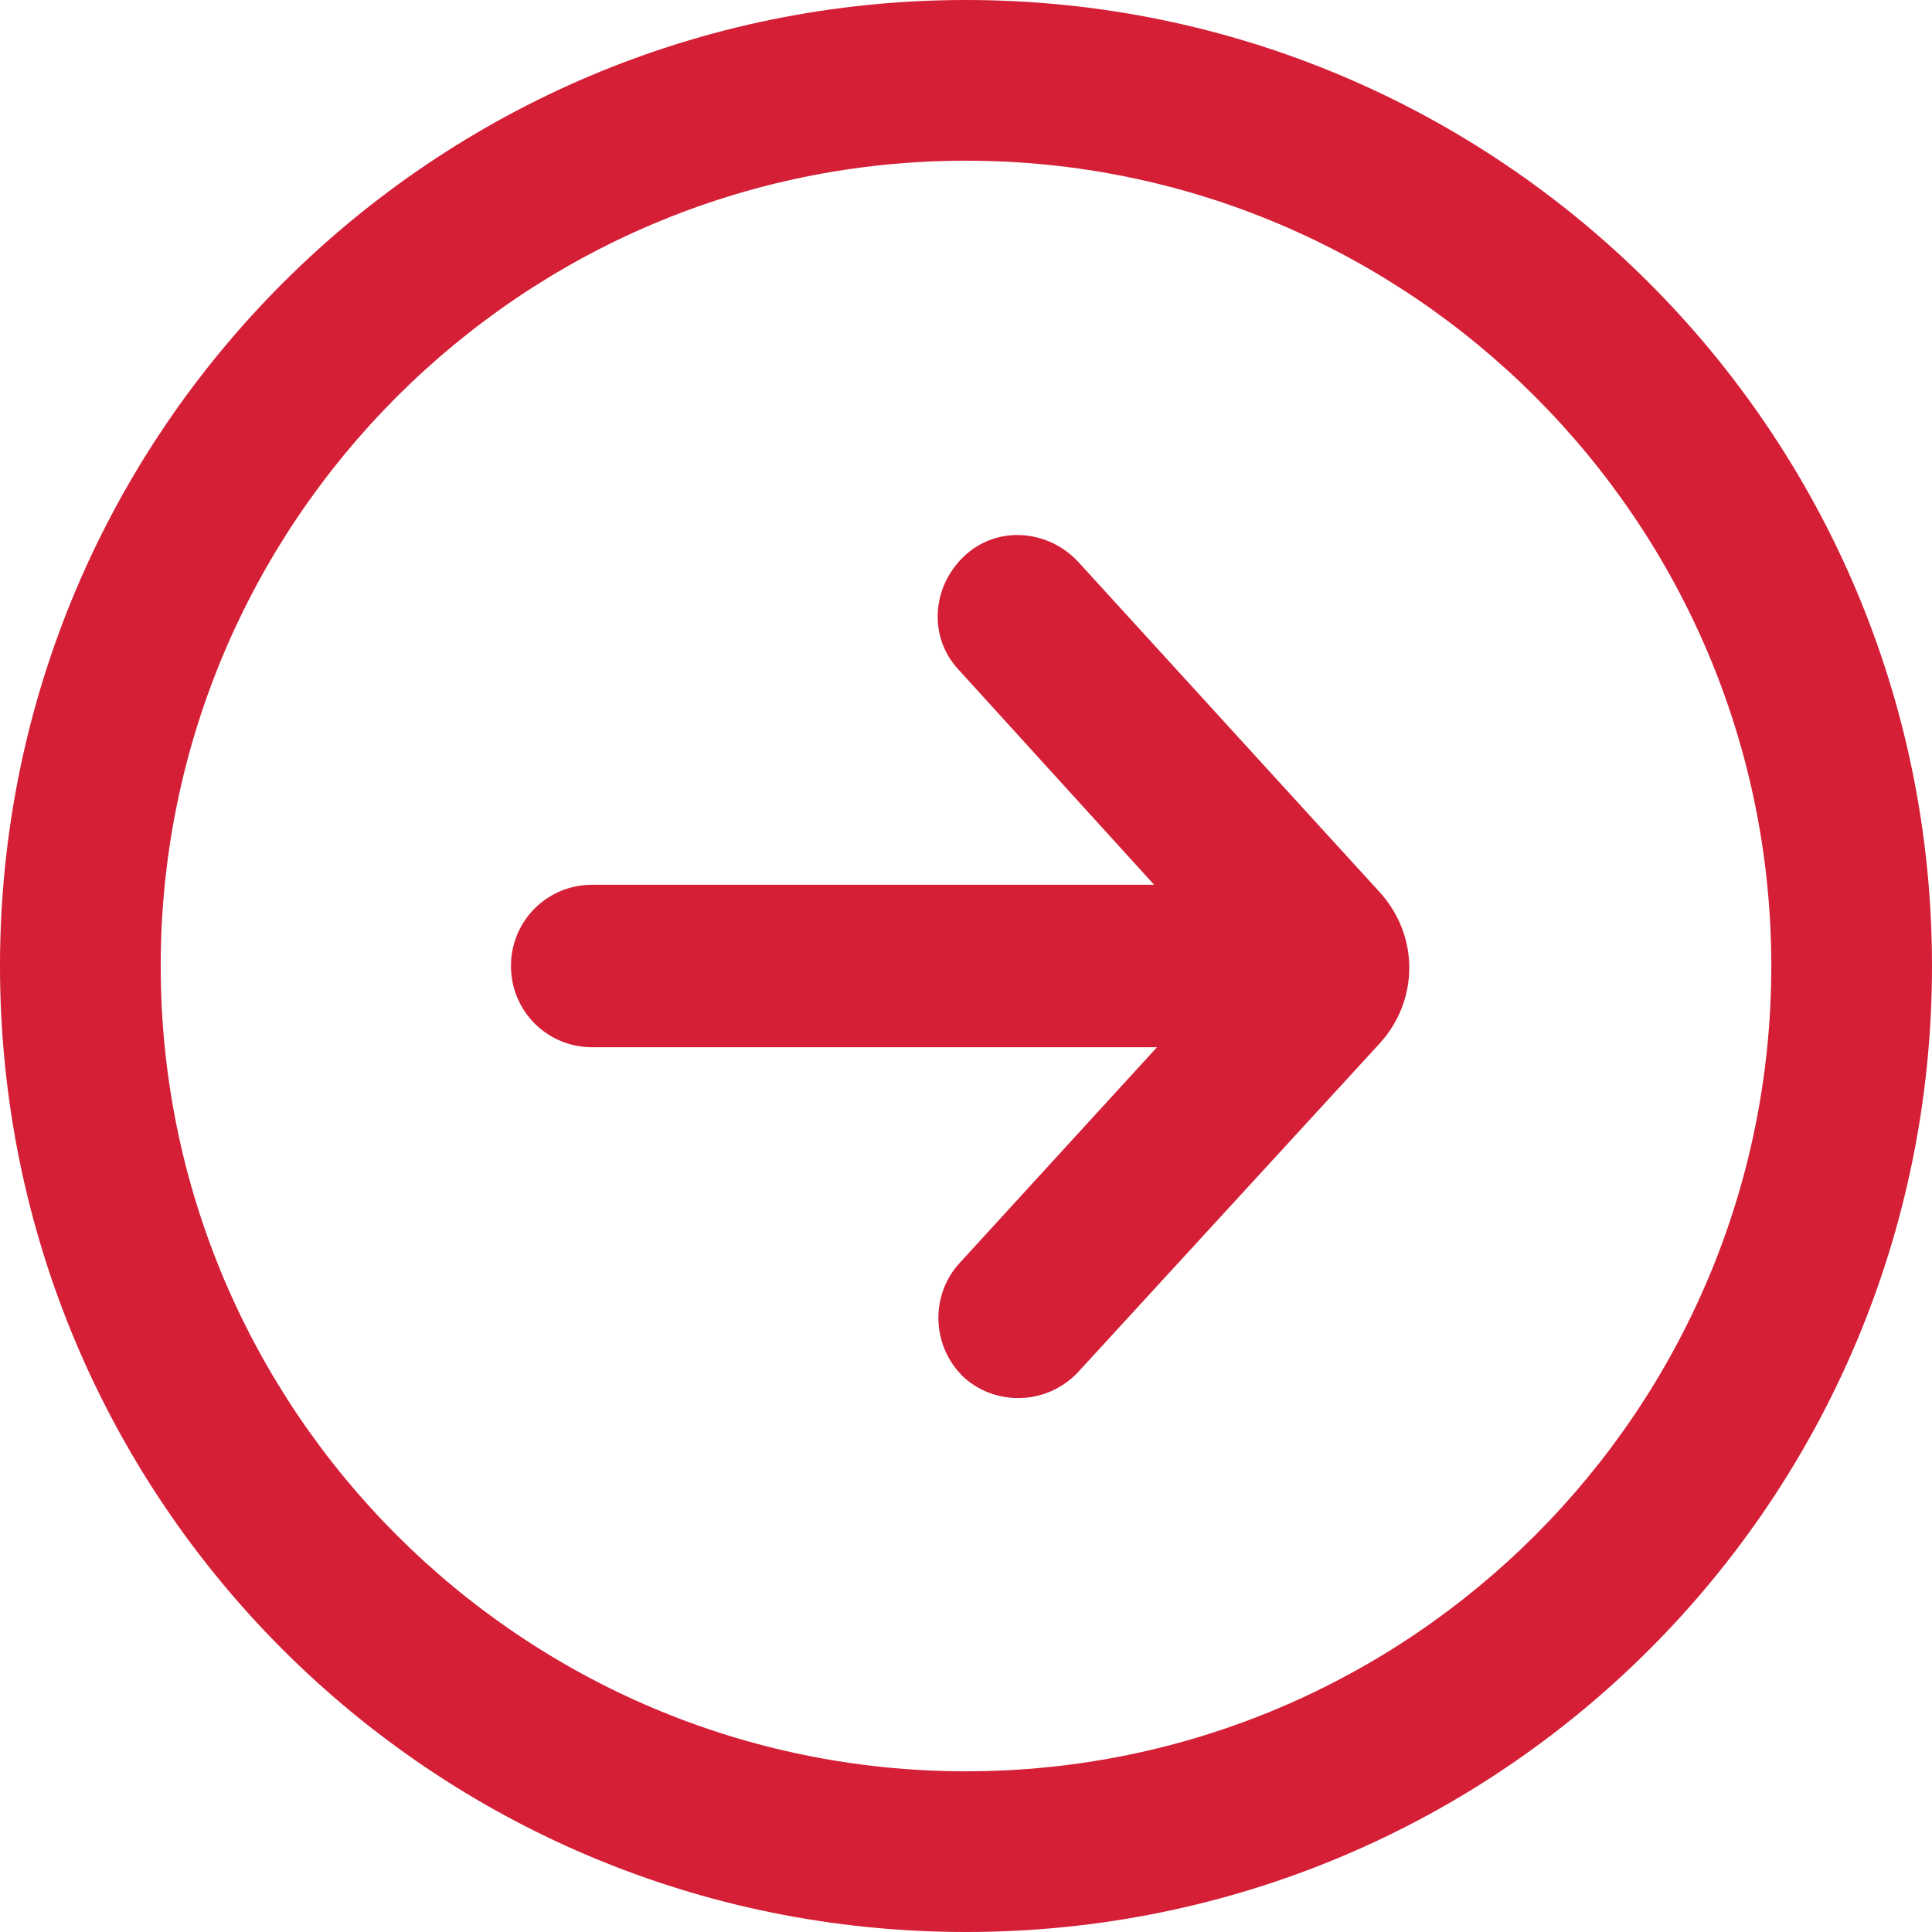
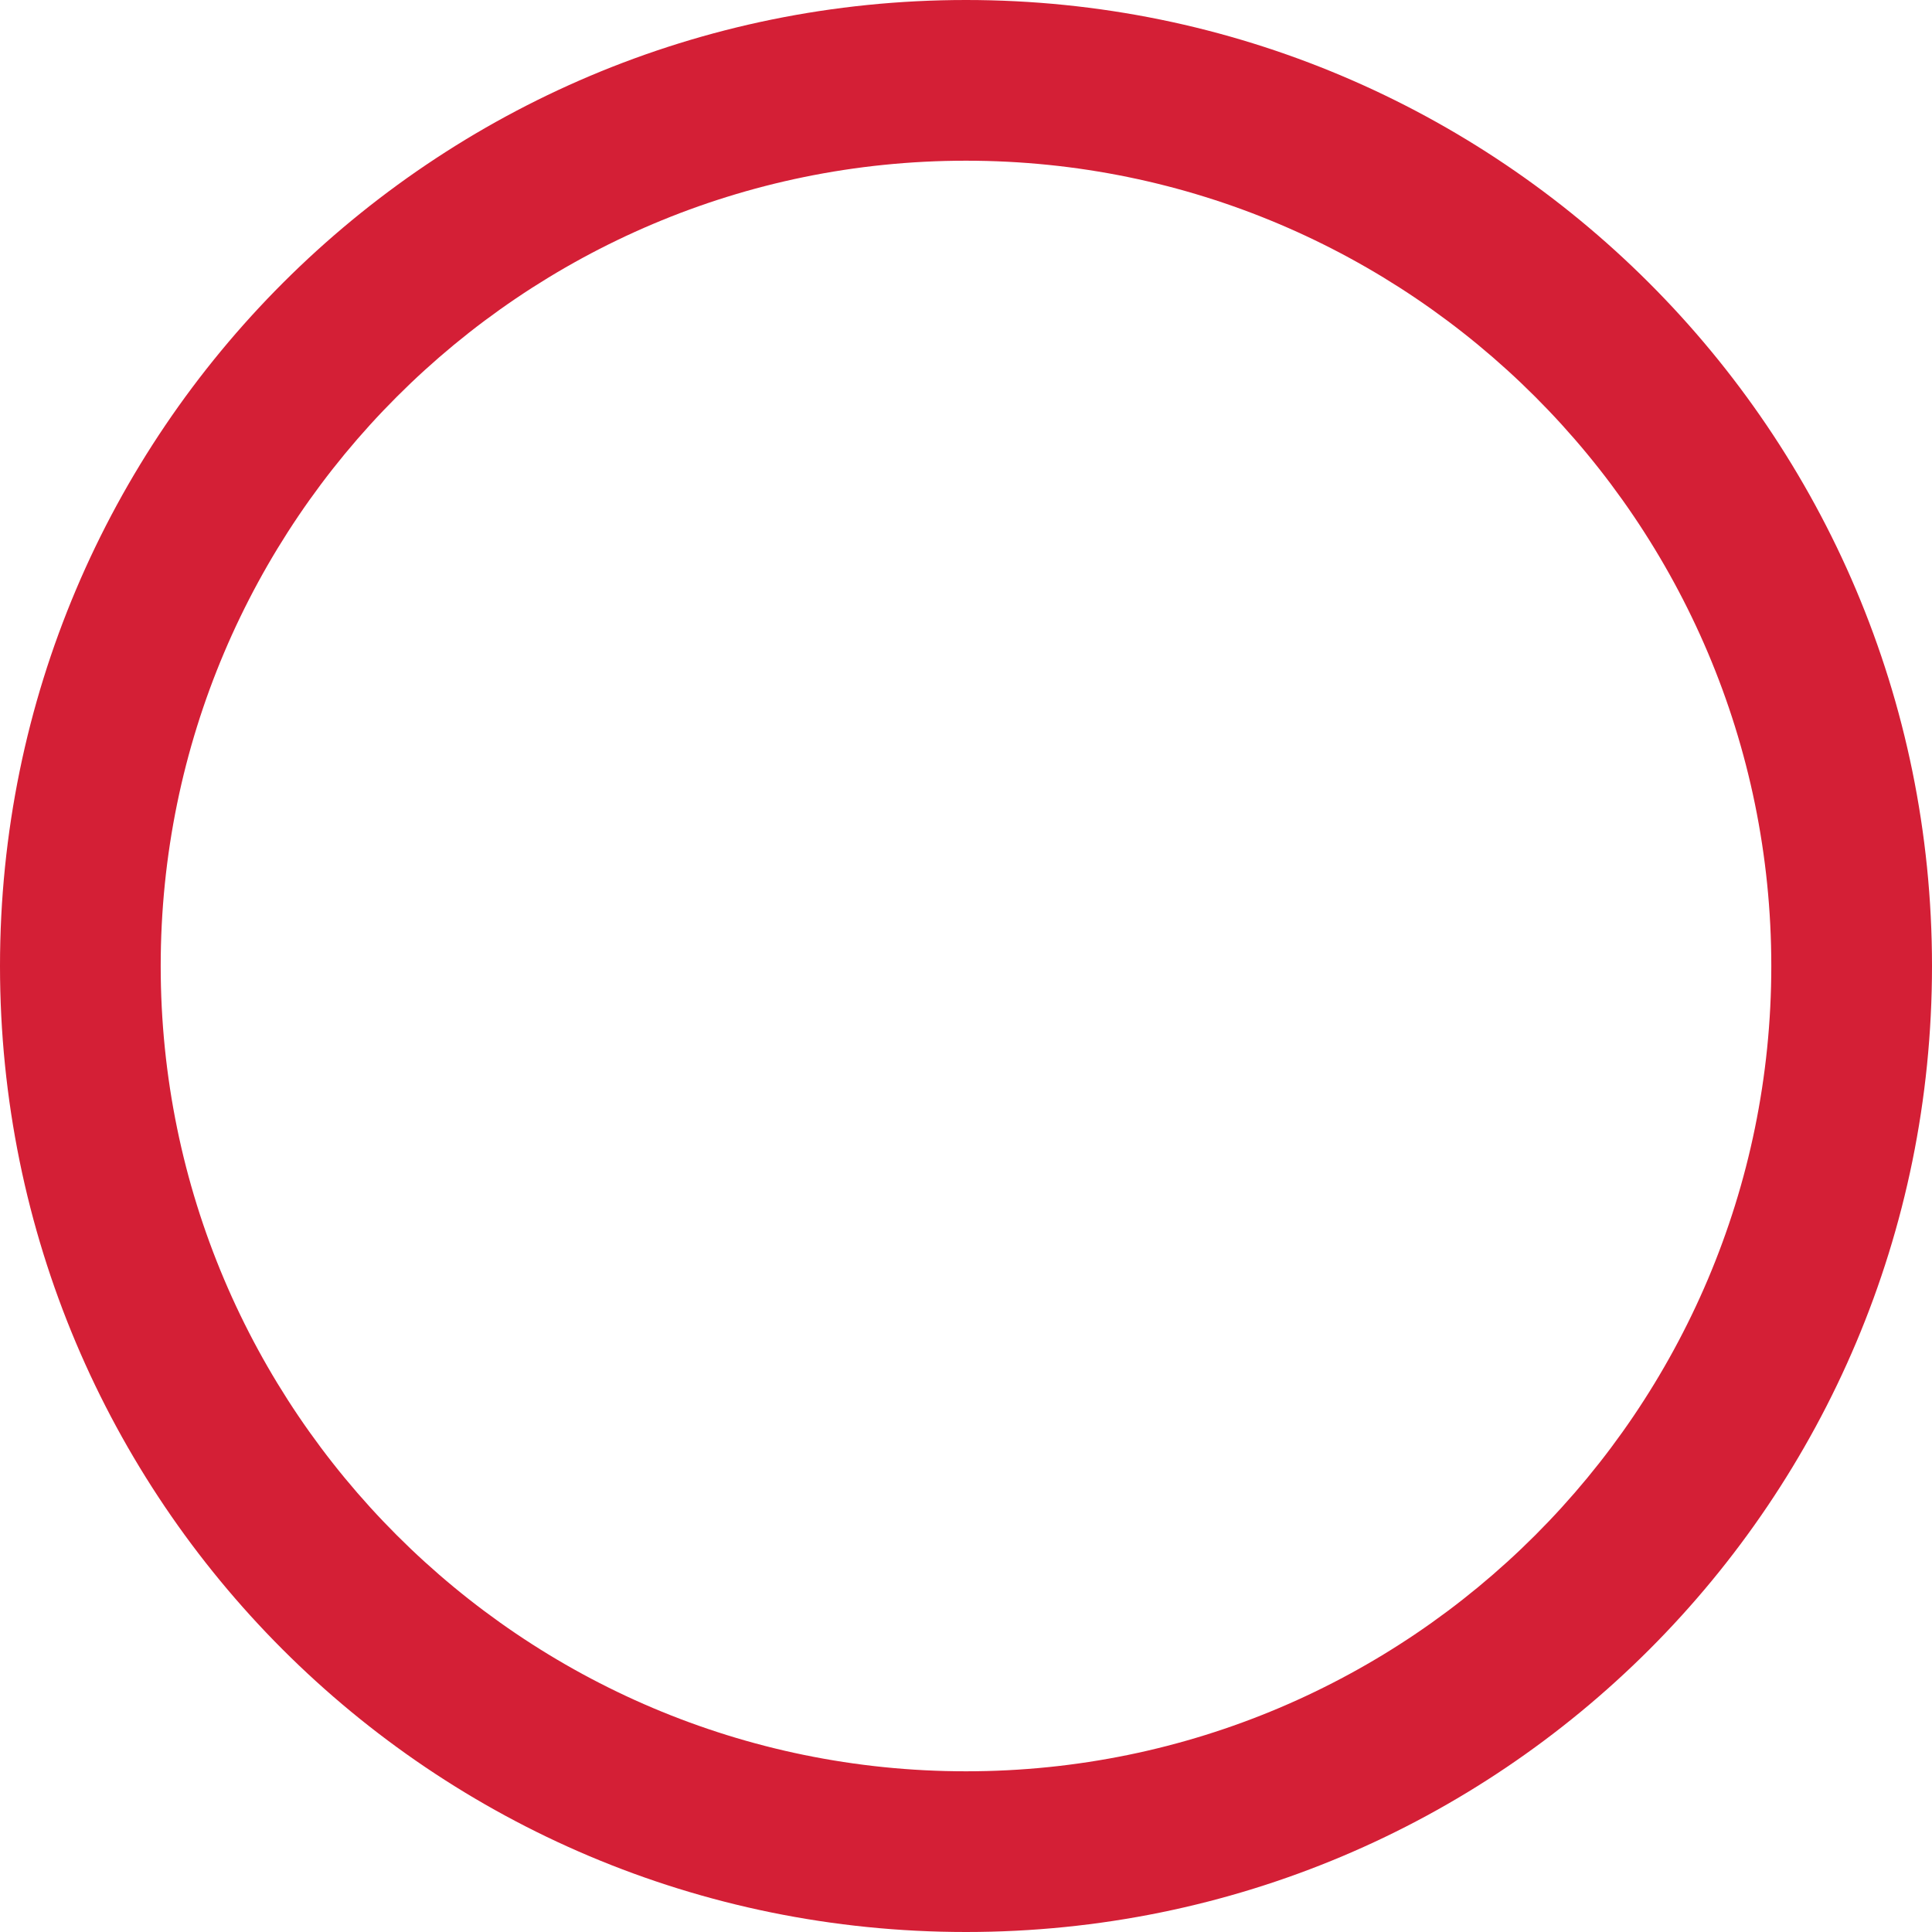
<svg xmlns="http://www.w3.org/2000/svg" height="107" viewBox="0 0 107 107" width="107">
  <g fill="#d41f36" fill-rule="evenodd">
    <path d="m98.1 53.5c0-24.6-20-44.6-44.6-44.6s-44.6 20-44.6 44.6 20 44.6 44.6 44.6 44.6-20 44.6-44.6zm8.9 0c0-29.6-24-53.5-53.5-53.5s-53.5 23.9-53.5 53.5 23.9 53.5 53.5 53.5 53.5-23.9 53.5-53.5z" />
-     <path d="m75.2 53.5c0 2.5-2 4.5-4.5 4.5h-37.9c-2.5 0-4.5-2-4.5-4.5s2-4.5 4.5-4.5h37.9c2.5 0 4.5 2 4.5 4.5z" />
-     <path d="m76.4 49.4c2.2 2.4 2.2 6 0 8.4l-16.7 18.2c-1.7 1.8-4.5 1.9-6.3.3-1.8-1.7-1.9-4.5-.3-6.3l15-16.4-15-16.5c-1.7-1.8-1.5-4.6.3-6.3s4.6-1.5 6.3.3z" />
  </g>
</svg>